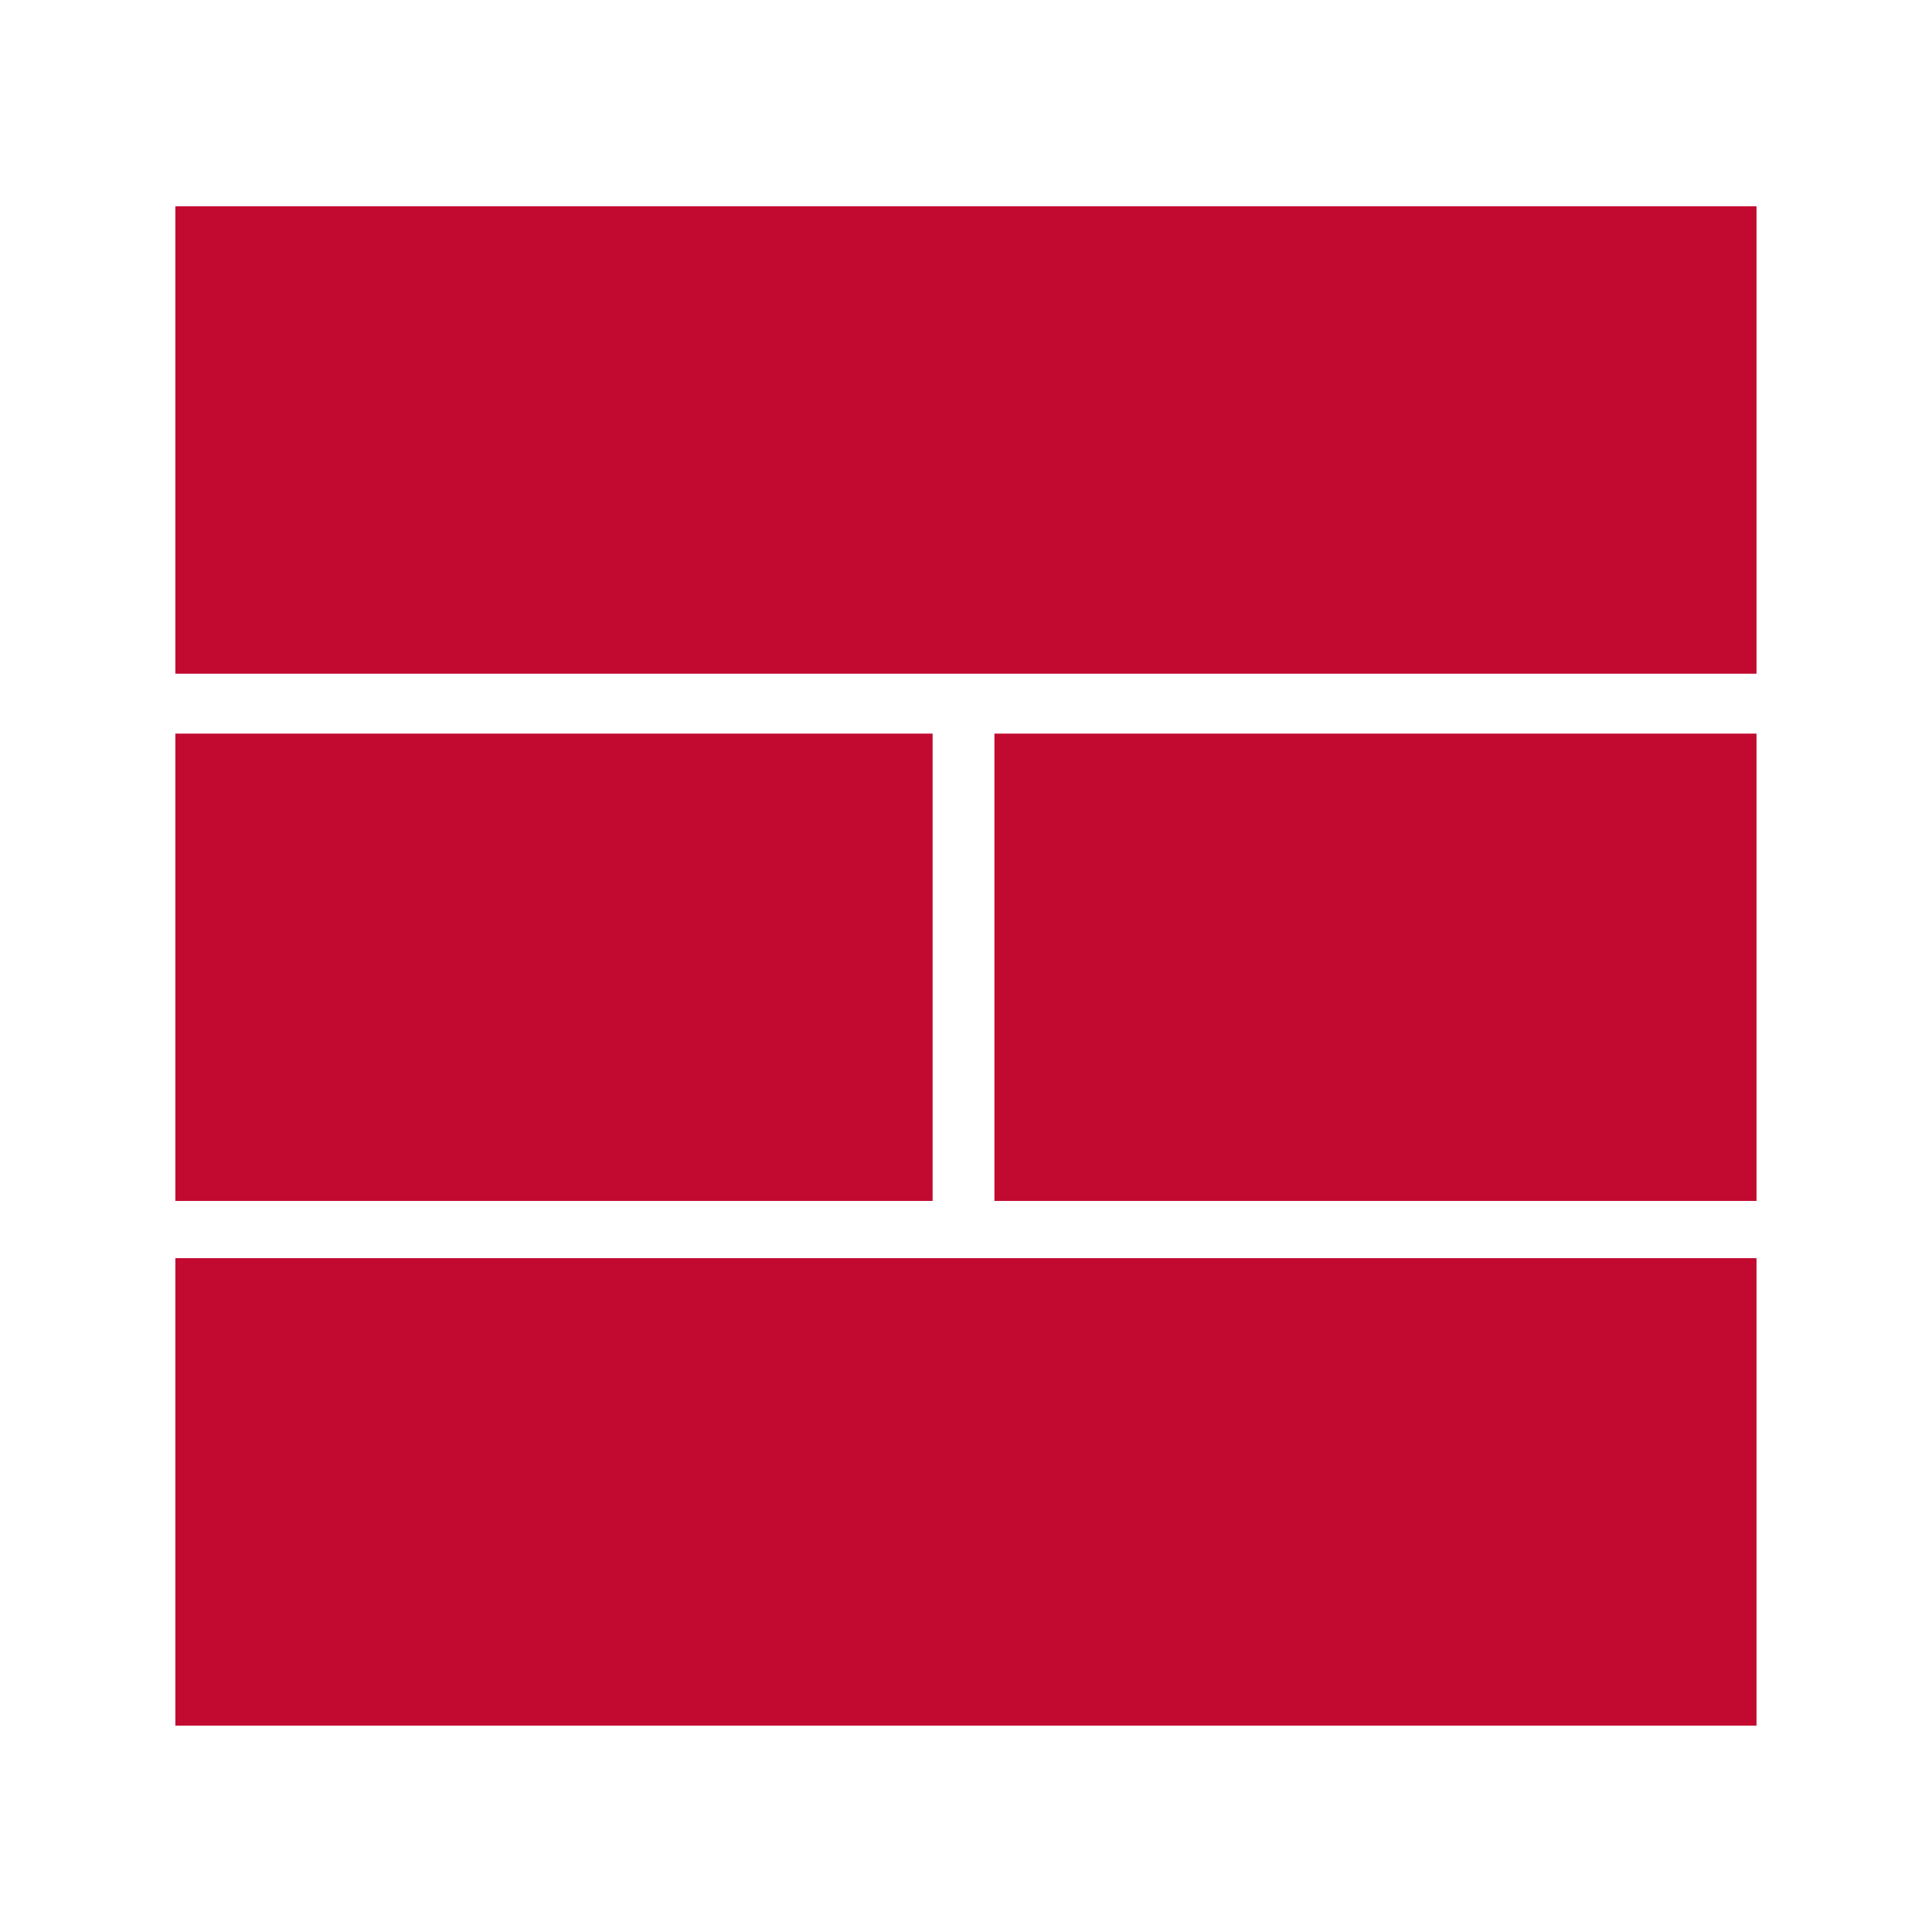
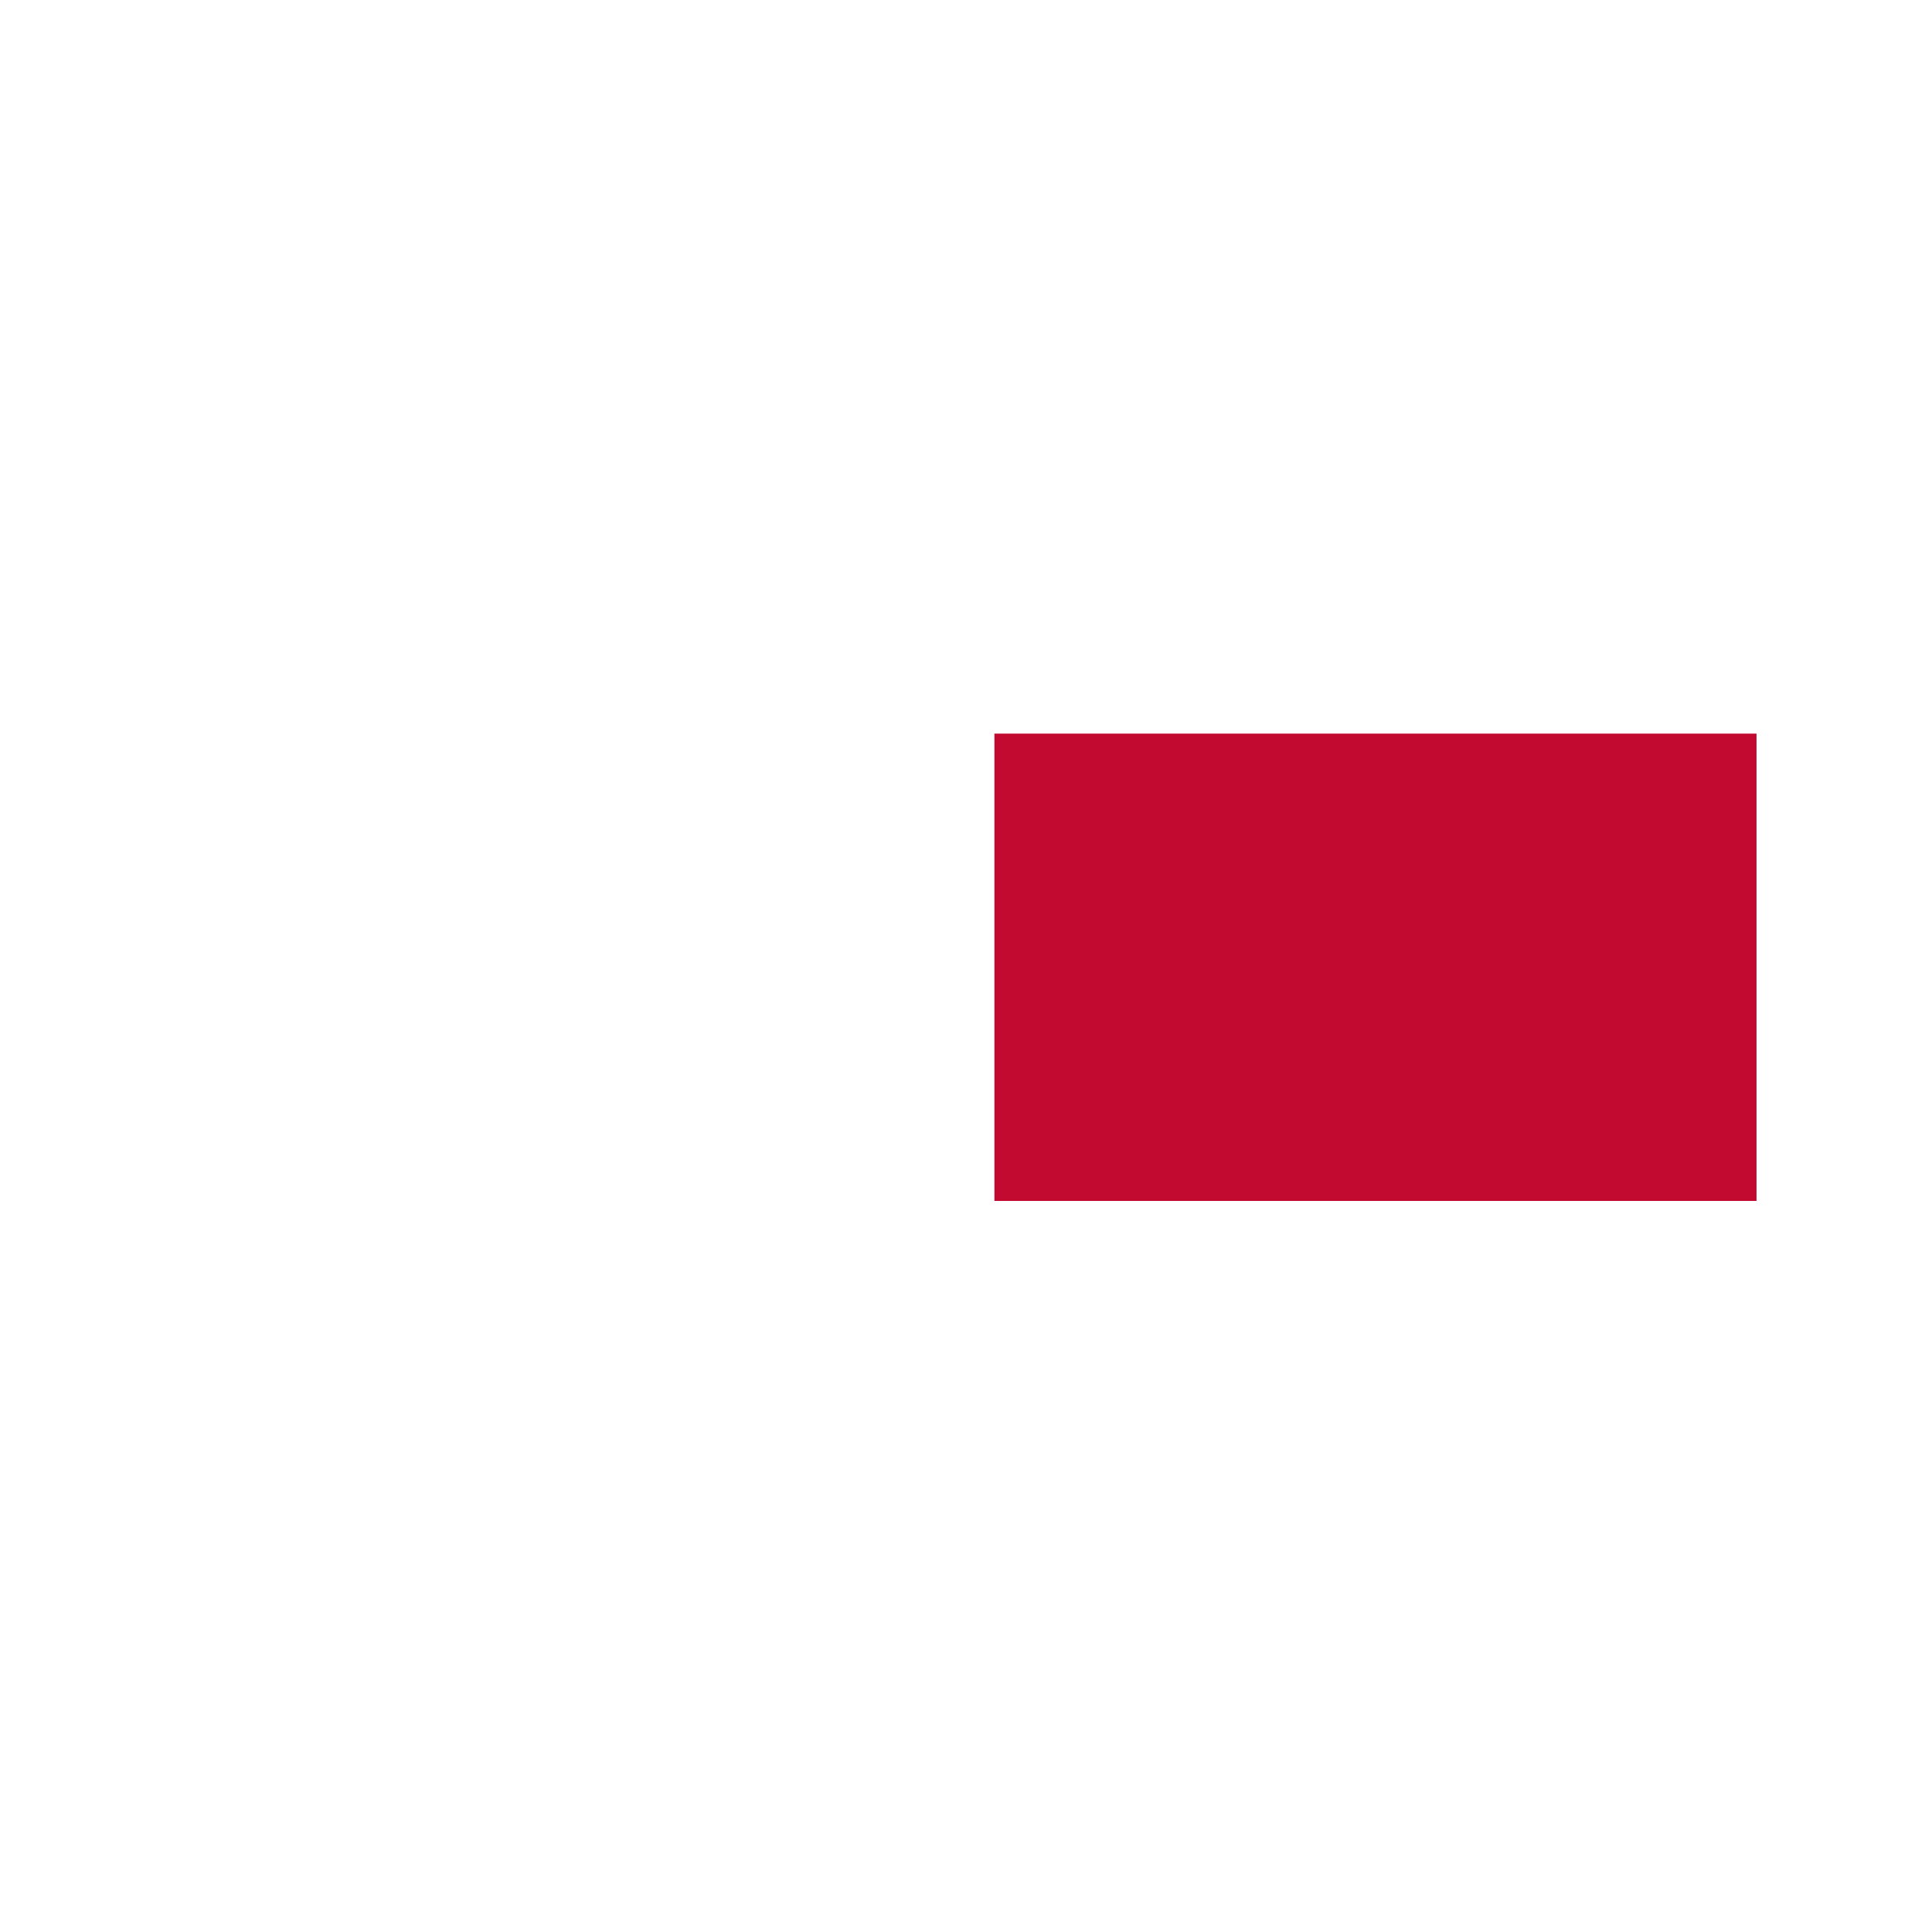
<svg xmlns="http://www.w3.org/2000/svg" id="Ebene_1" data-name="Ebene 1" viewBox="0 0 151.93 151.93">
  <defs>
    <style>
      .cls-1 {
        fill: #c20a30;
      }
    </style>
  </defs>
-   <rect class="cls-1" x="13.79" y="16.22" width="124.34" height="36.76" />
-   <rect class="cls-1" x="13.79" y="57.69" width="59.55" height="36.75" />
  <rect class="cls-1" x="78.2" y="57.69" width="59.93" height="36.75" />
-   <rect class="cls-1" x="13.79" y="98.94" width="124.34" height="36.76" />
</svg>